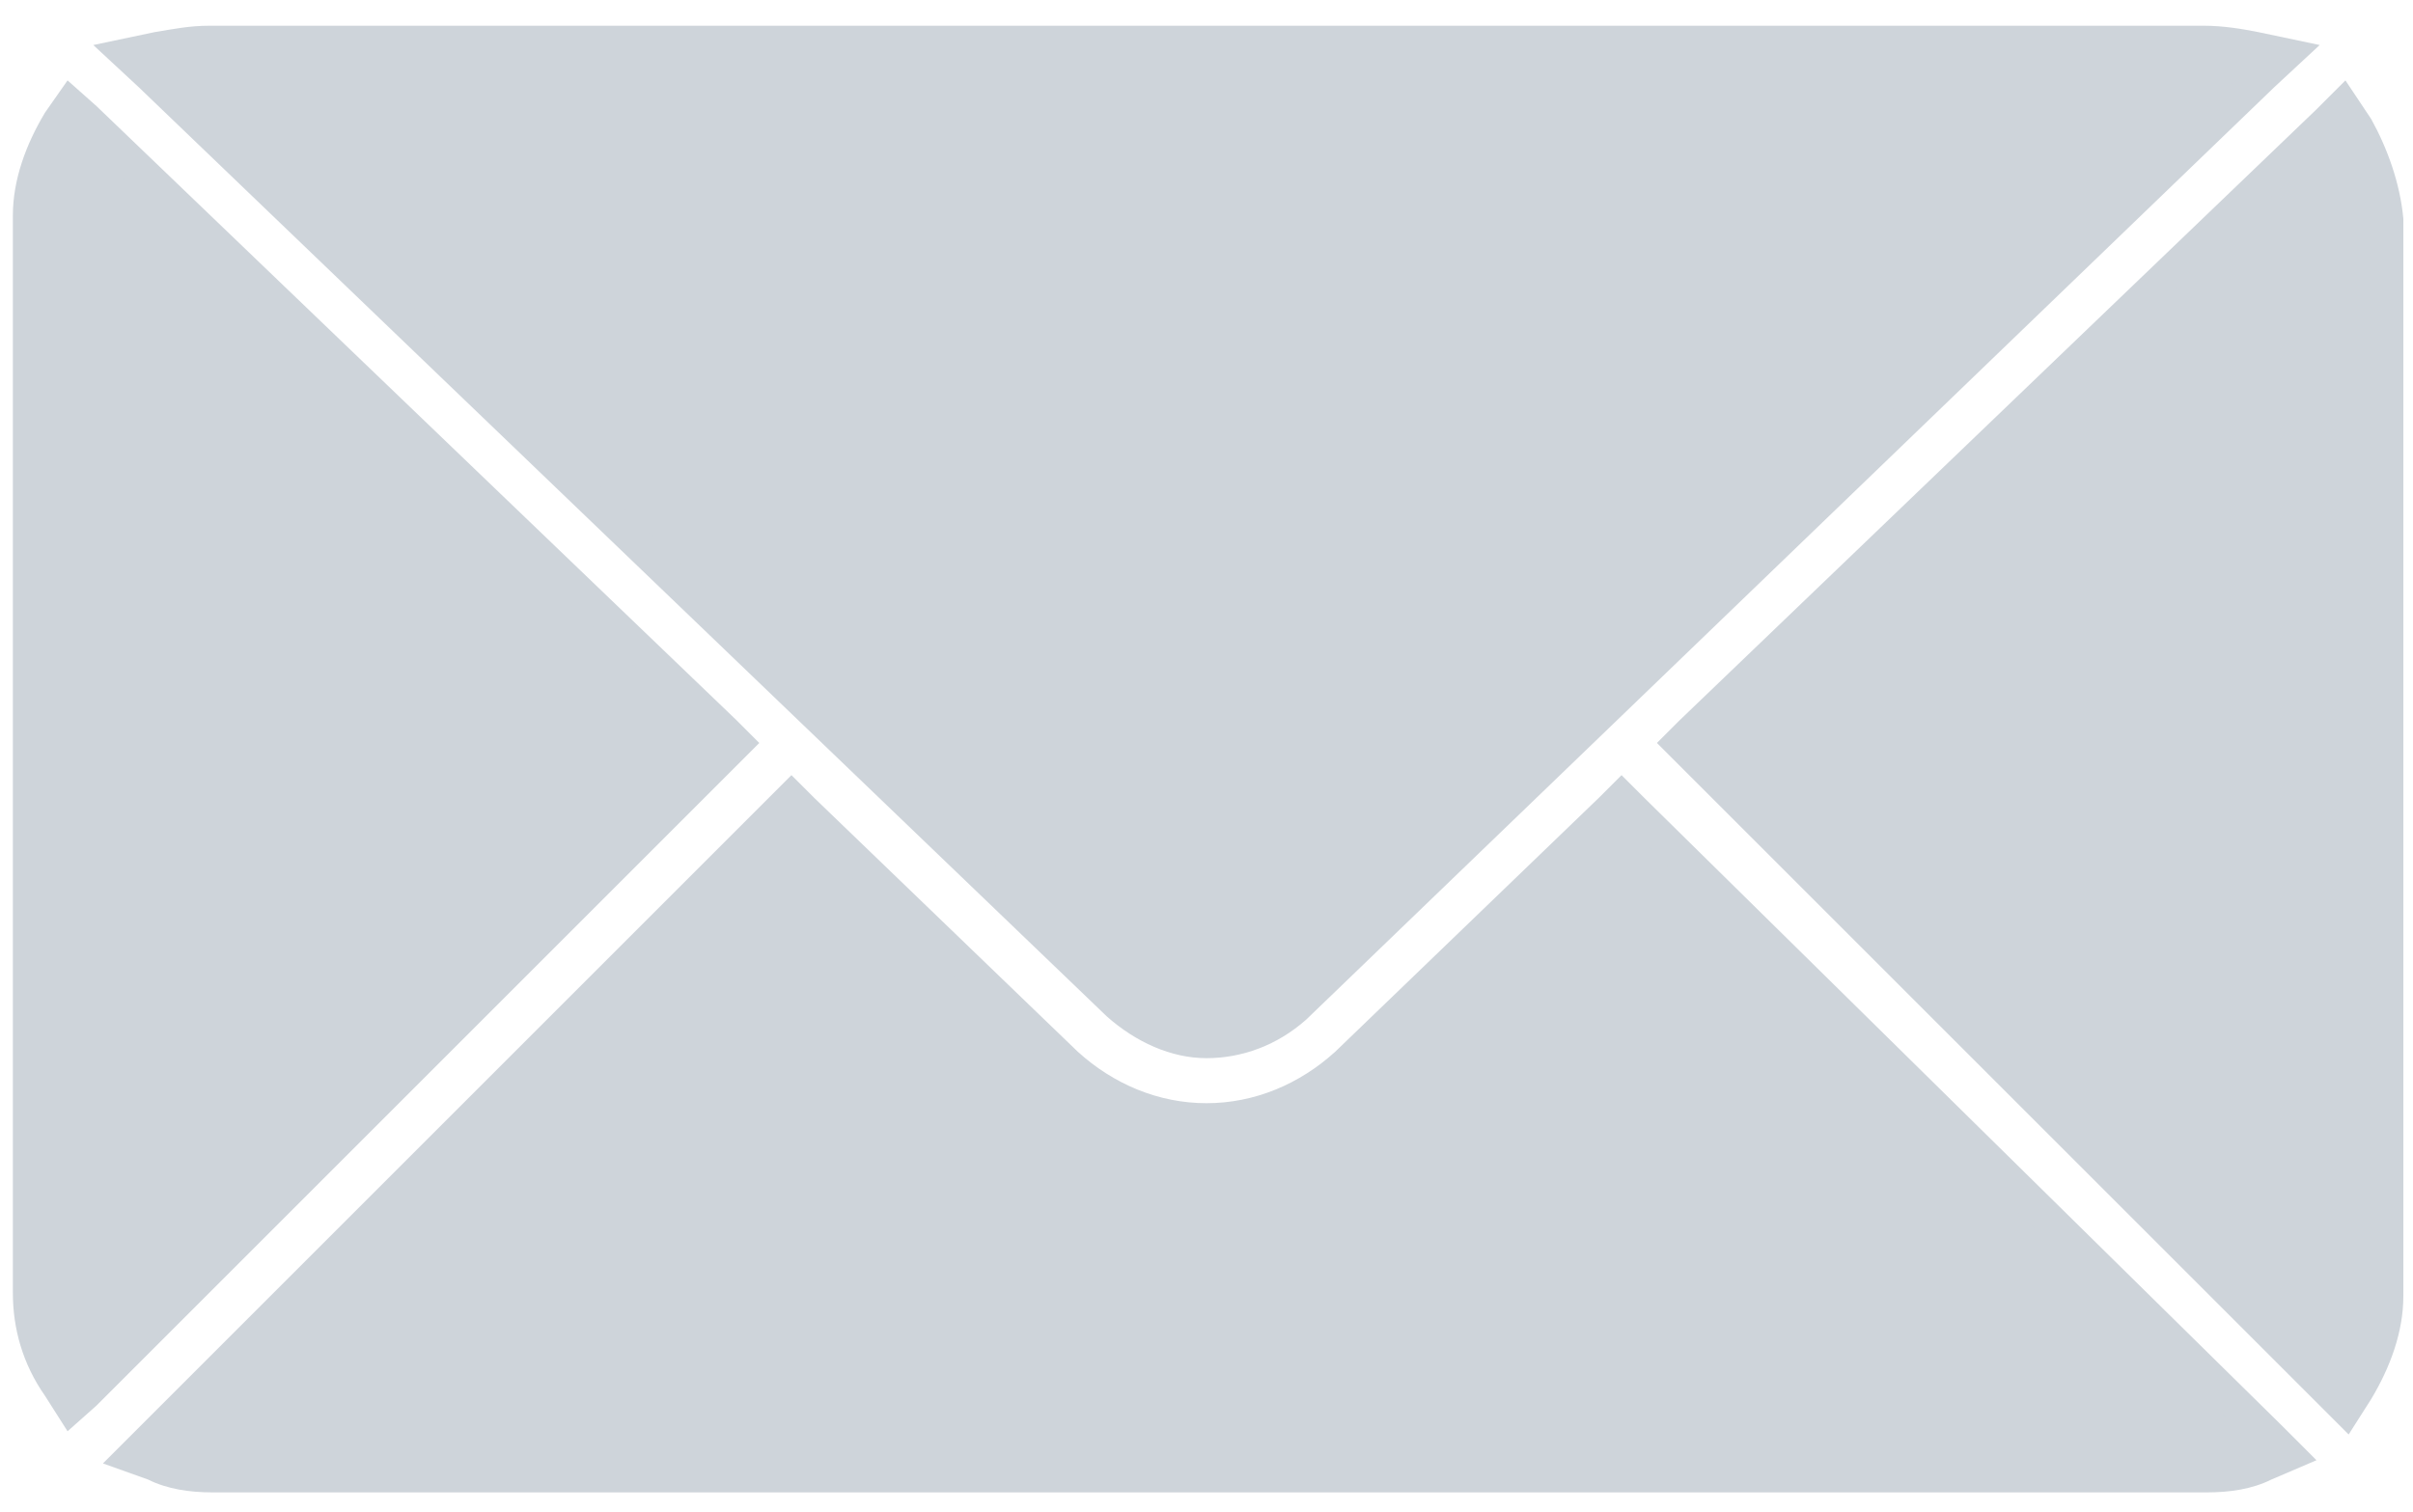
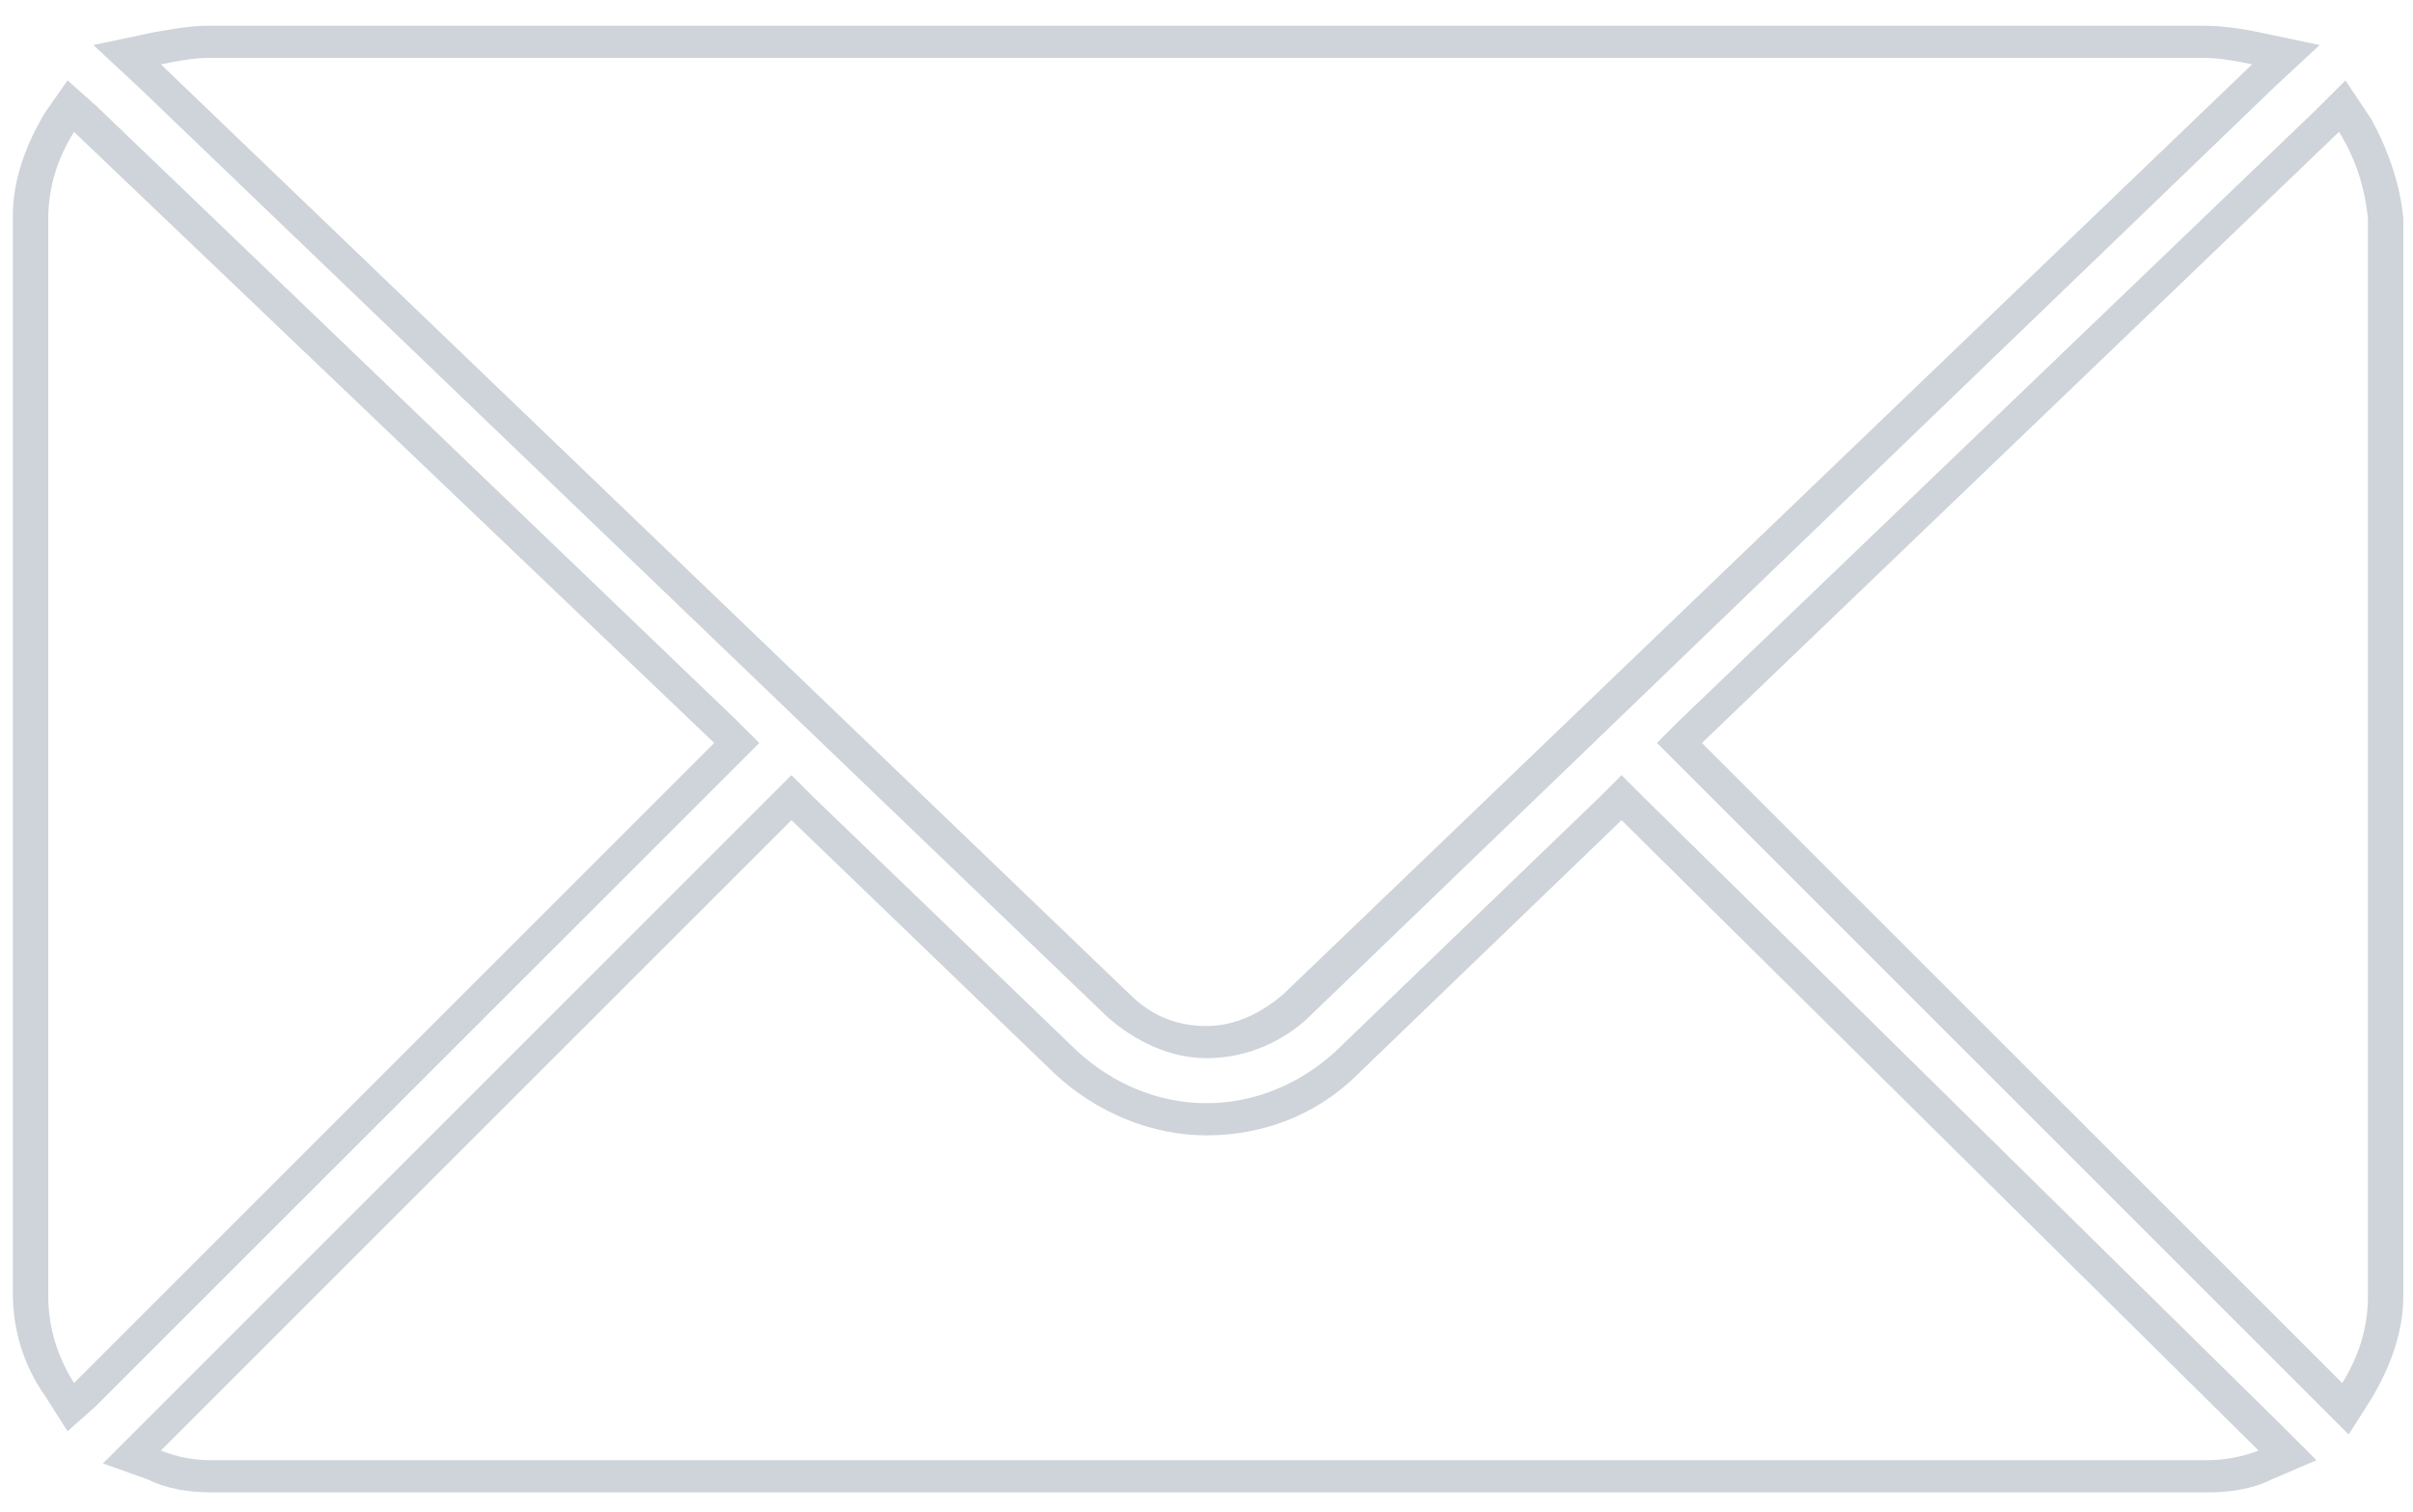
<svg xmlns="http://www.w3.org/2000/svg" xml:space="preserve" viewBox="0 0 75 47">
-   <path d="M6.6 45.9q-.9 0-1.8-.3l-.7-.3 20.5-20.5 8.6 8.2c1.2 1.1 2.7 1.7 4.4 1.7s3.2-.6 4.4-1.7l8.6-8.2 20.7 20.5-.7.3c-.5.2-1.2.3-1.8.3zm45.6-22.8L72.8 3.3l.3.5c.5.9.9 1.8 1 2.9v33.5q0 1.5-.9 3l-.3.5zM1.9 43.2q-.9-1.35-.9-3V6.8q0-1.5.9-3l.3-.5 20.7 19.8L2.2 43.8zm35.6-10.9c-1 0-2-.4-2.7-1.1L4 1.7l.9-.2c.5-.1 1-.2 1.6-.2h62c.5 0 1.1.1 1.6.2l.9.2-30.7 29.5c-.8.8-1.8 1.1-2.8 1.1" style="fill:#ced4da" />
  <path d="M68.5 1.8c.5 0 1 .1 1.5.2L39.9 30.9c-.7.6-1.5 1-2.4 1s-1.7-.3-2.4-1L5 2c.5-.1 1-.2 1.5-.2zm4.2 2.3q.75 1.2.9 2.7v33.5c0 1-.3 1.9-.8 2.7L52.9 23.1zm-70.4 0 19.9 19L2.3 43c-.5-.8-.8-1.7-.8-2.7V6.8c0-1 .3-1.9.8-2.7m48.1 21.4 19.8 19.6c-.5.2-1.1.3-1.6.3h-62c-.6 0-1.1-.1-1.6-.3l19.6-19.6 8.2 7.9c1.3 1.2 3 1.9 4.7 1.9s3.4-.6 4.7-1.9zM68.5.8h-62c-.6 0-1.1.1-1.7.2l-1.9.4 1.4 1.3 30.1 28.9c.9.8 2 1.3 3.1 1.3s2.2-.4 3.1-1.2l30.1-29 1.4-1.3-1.9-.4c-.5-.1-1.1-.2-1.7-.2m4.4 1.7-.9.9-19.8 19-.7.7.7.7 19.9 19.9.9.9.7-1.1c.6-1 1-2.1 1-3.2V6.8c-.1-1.1-.5-2.2-1-3.1zm-70.8 0-.7 1c-.6 1-1 2.1-1 3.2v33.5c0 1.1.3 2.2 1 3.2l.7 1.1.9-.8 19.9-19.9.7-.7-.7-.7L3 3.3zm22.5 21.6-.7.7L4.3 44.4l-1.1 1.1 1.4.5c.6.3 1.3.4 2 .4h62c.7 0 1.4-.1 2-.4l1.4-.6-1.1-1.1-19.8-19.5-.7-.7-.7.7-8.2 7.9c-1.1 1-2.5 1.6-4 1.6s-2.9-.6-4-1.6l-8.2-7.9z" style="fill:#ced4da" />
</svg>